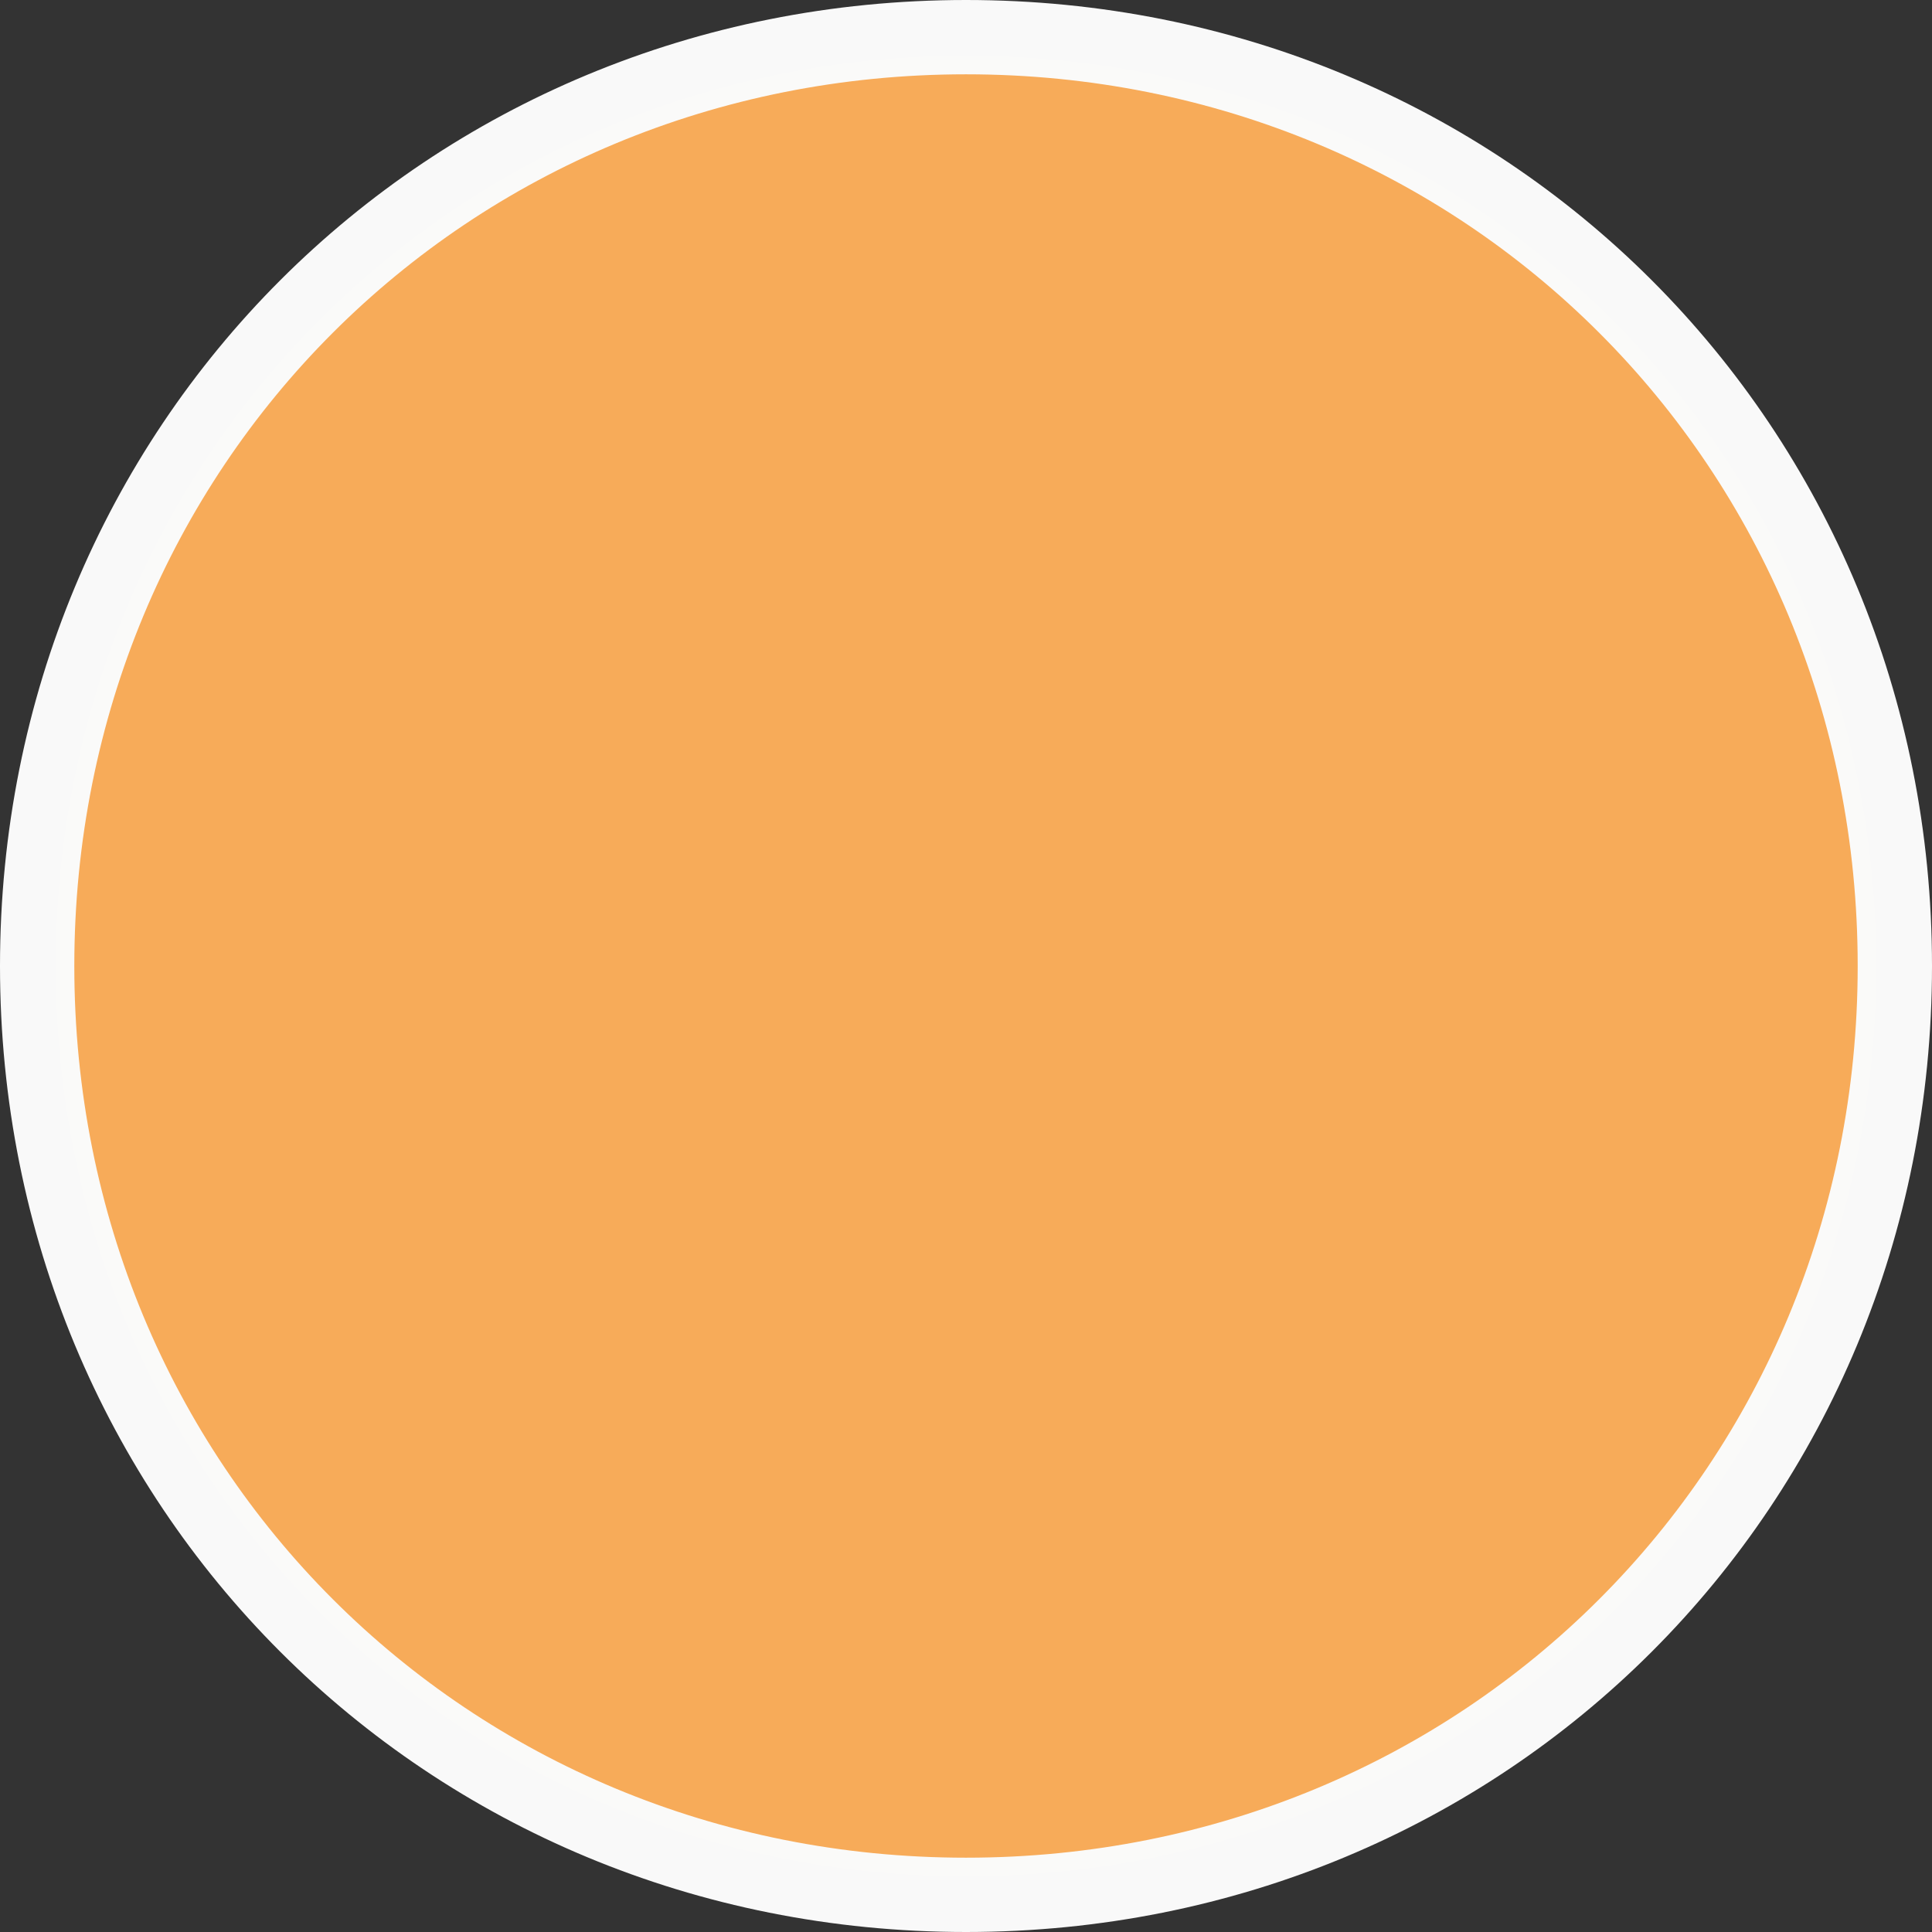
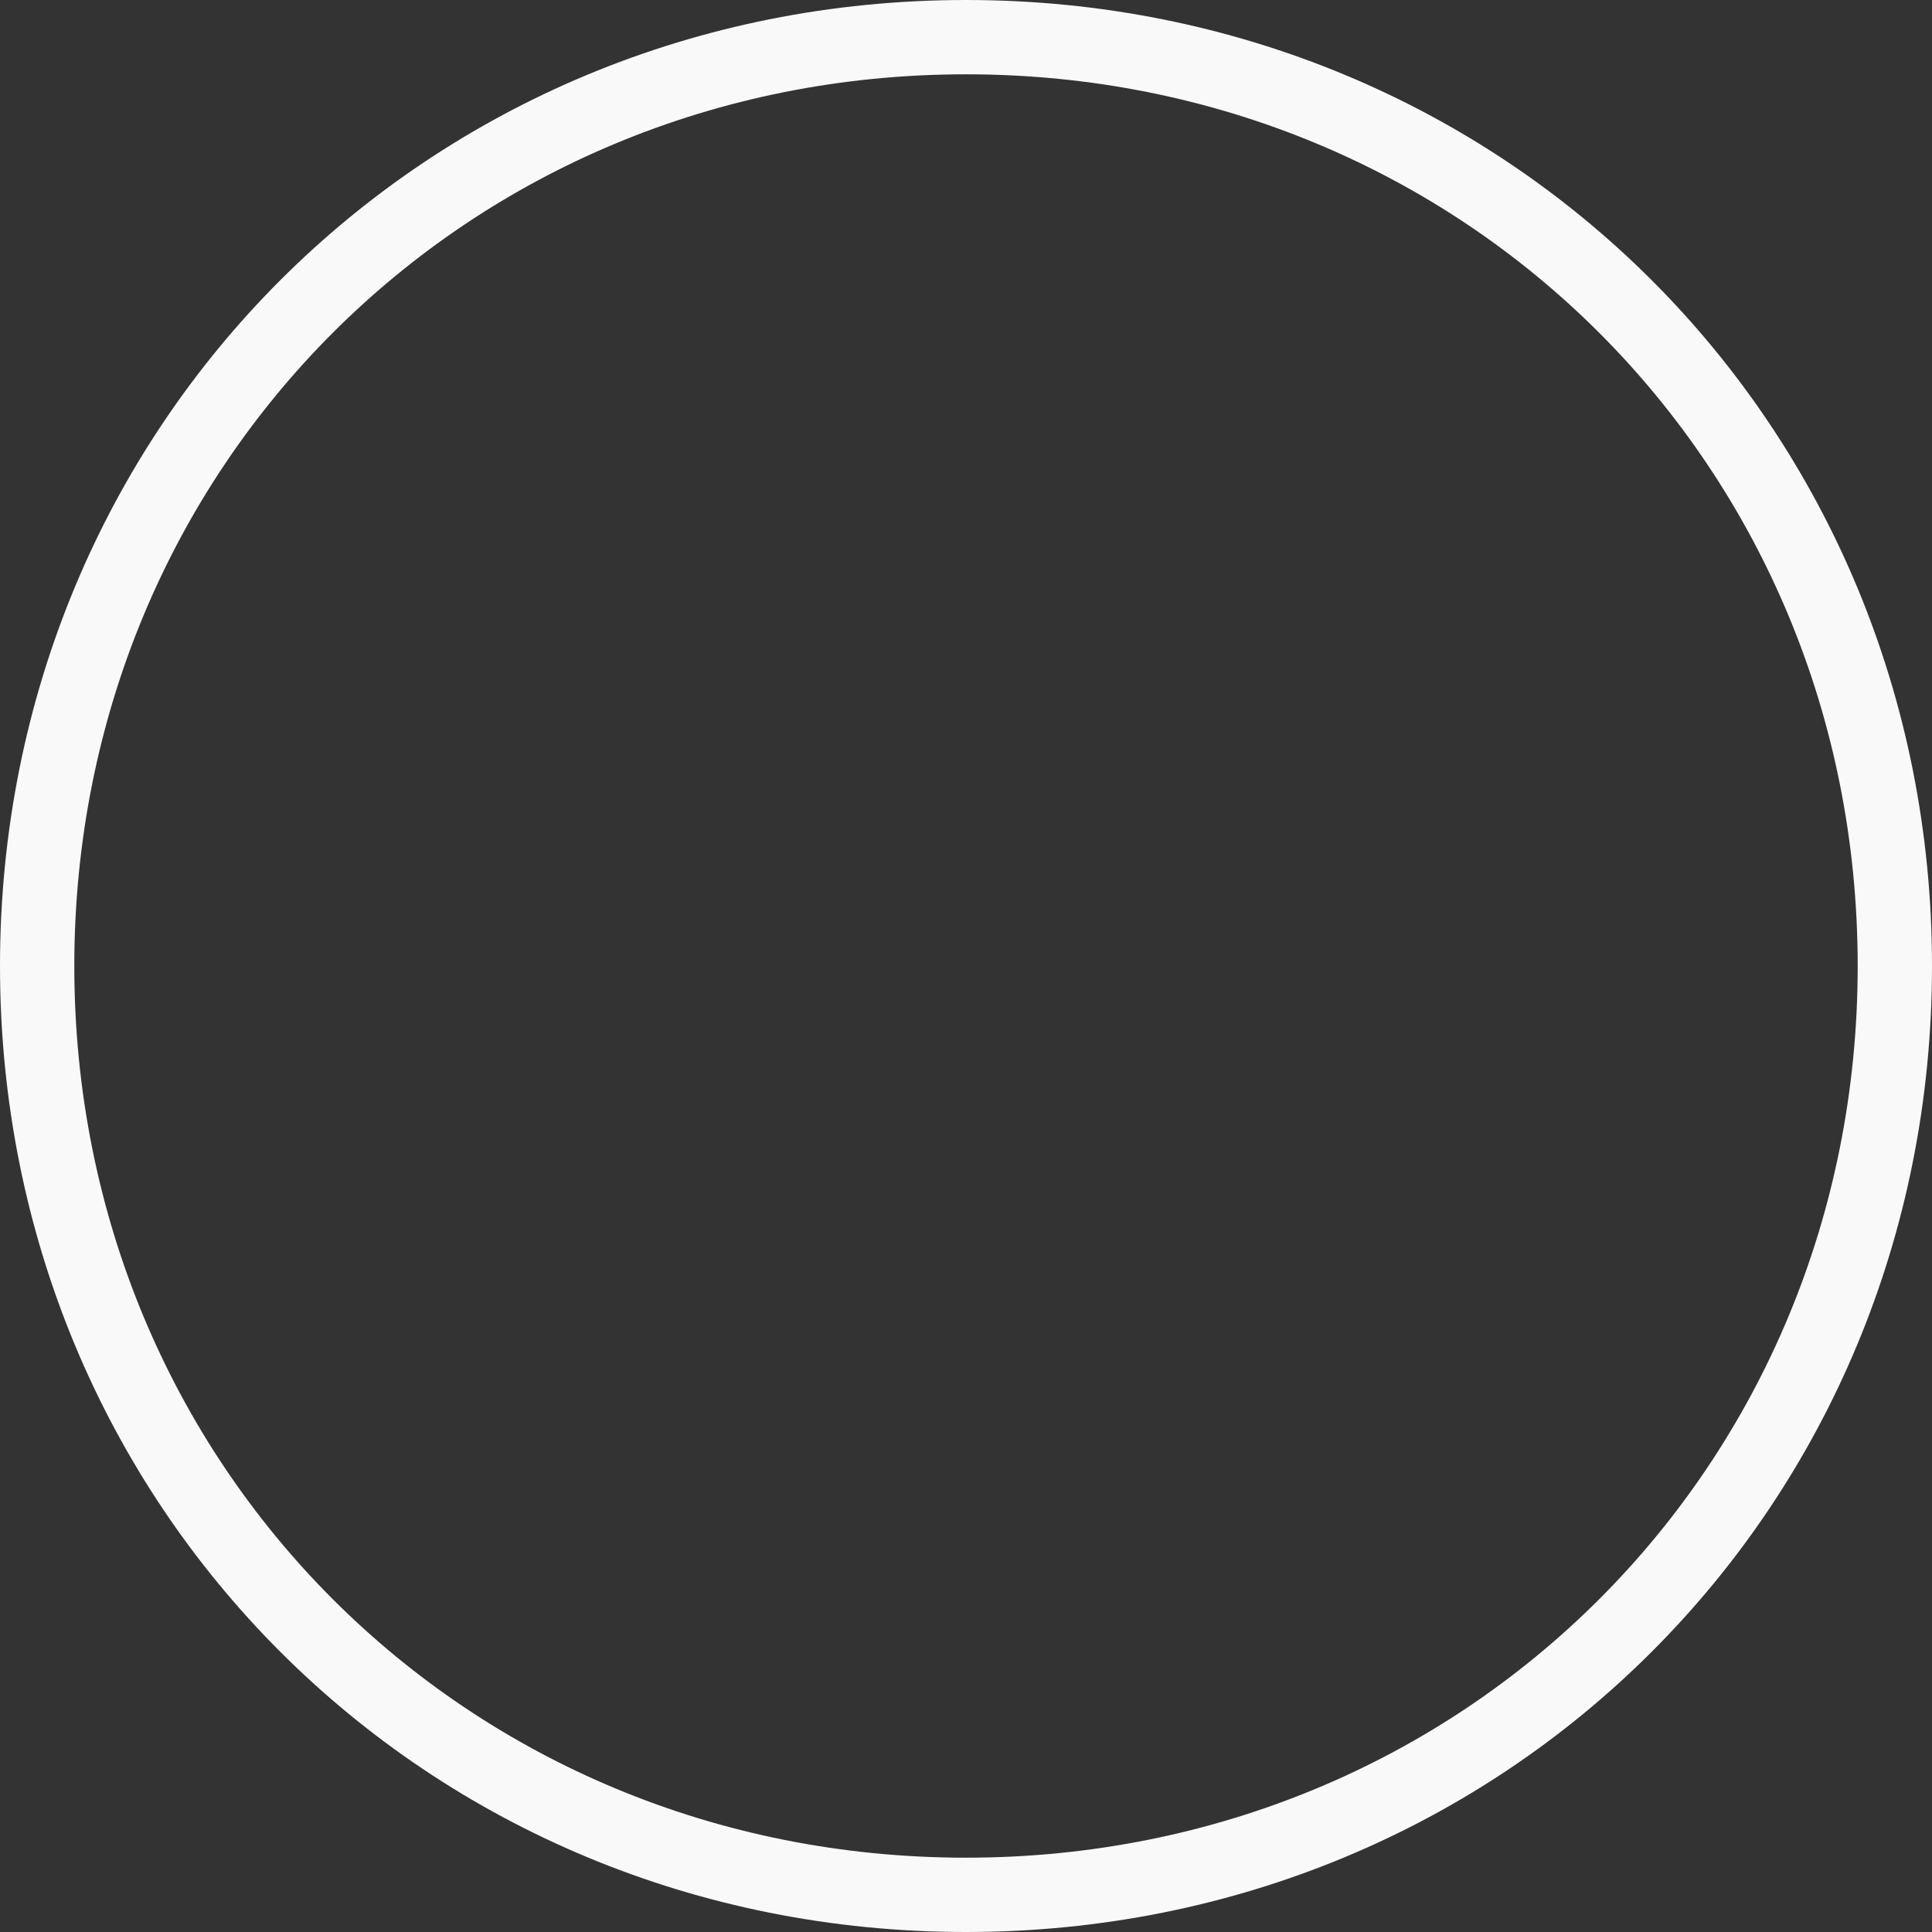
<svg xmlns="http://www.w3.org/2000/svg" version="1.1" width="52px" height="52px">
  <rect width="100%" height="100%" fill="#333333" stroke="none" />
  <g transform="matrix(1 0 0 1 -255 -39 )">
-     <path d="M 281 40.5  C 294.72 40.5  305.5 51.28  305.5 65  C 305.5 78.72  294.72 89.5  281 89.5  C 267.28 89.5  256.5 78.72  256.5 65  C 256.5 51.28  267.28 40.5  281 40.5  Z " fill-rule="nonzero" fill="#f7ab59" stroke="none" />
    <path d="M 281 40  C 295 40  306 51  306 65  C 306 79  295 90  281 90  C 267 90  256 79  256 65  C 256 51  267 40  281 40  Z " stroke-width="2" stroke="#fafafa" fill="none" stroke-opacity="0.996" />
  </g>
</svg>